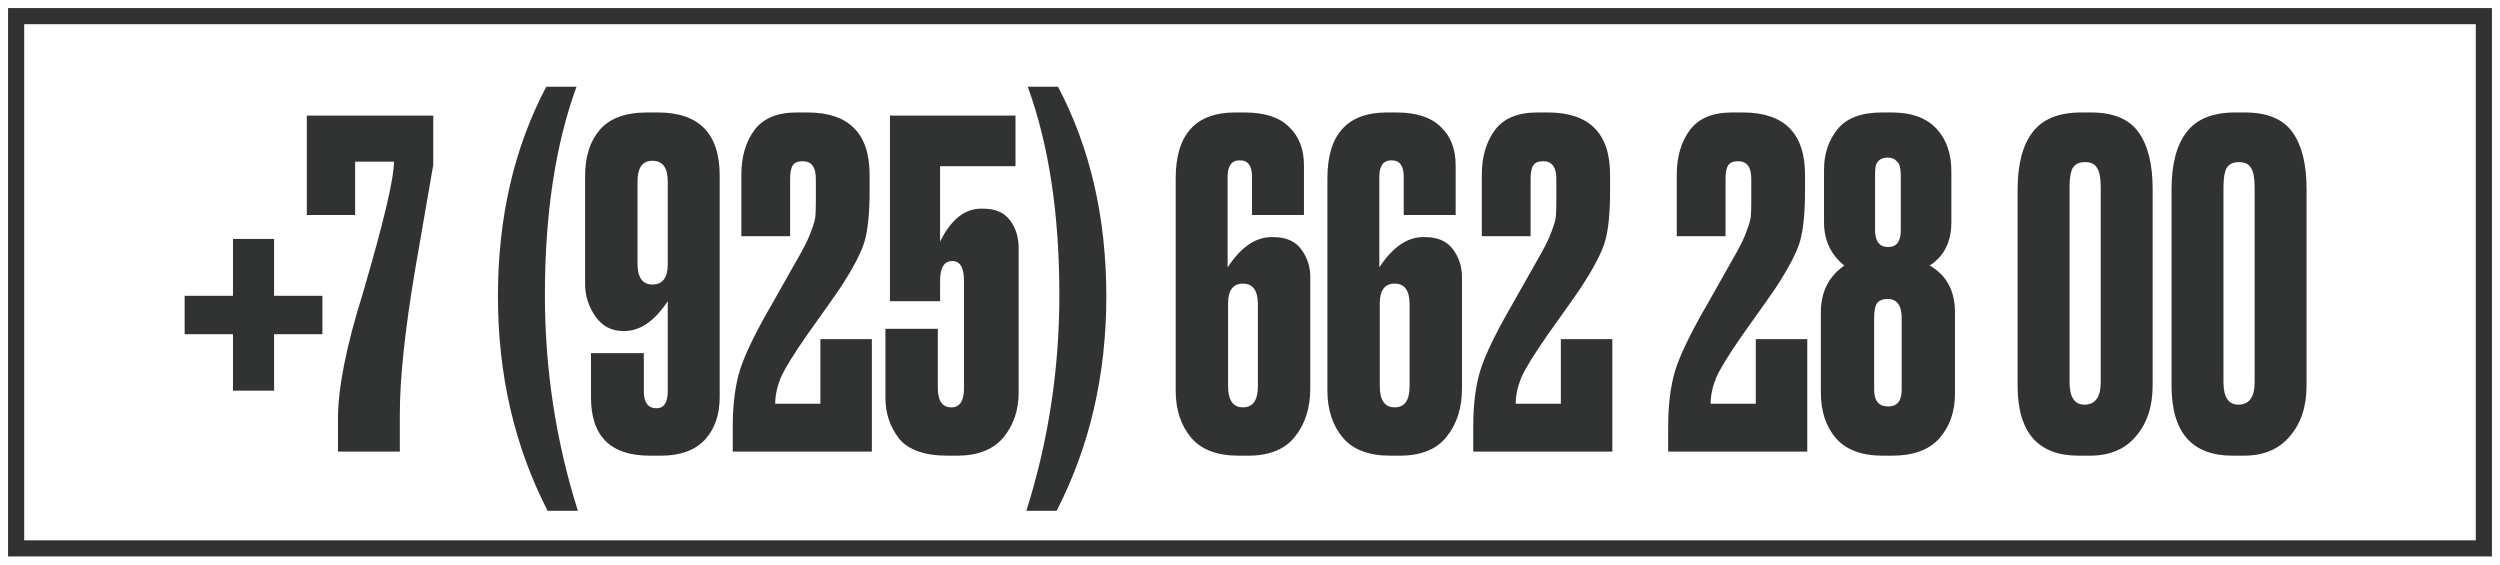
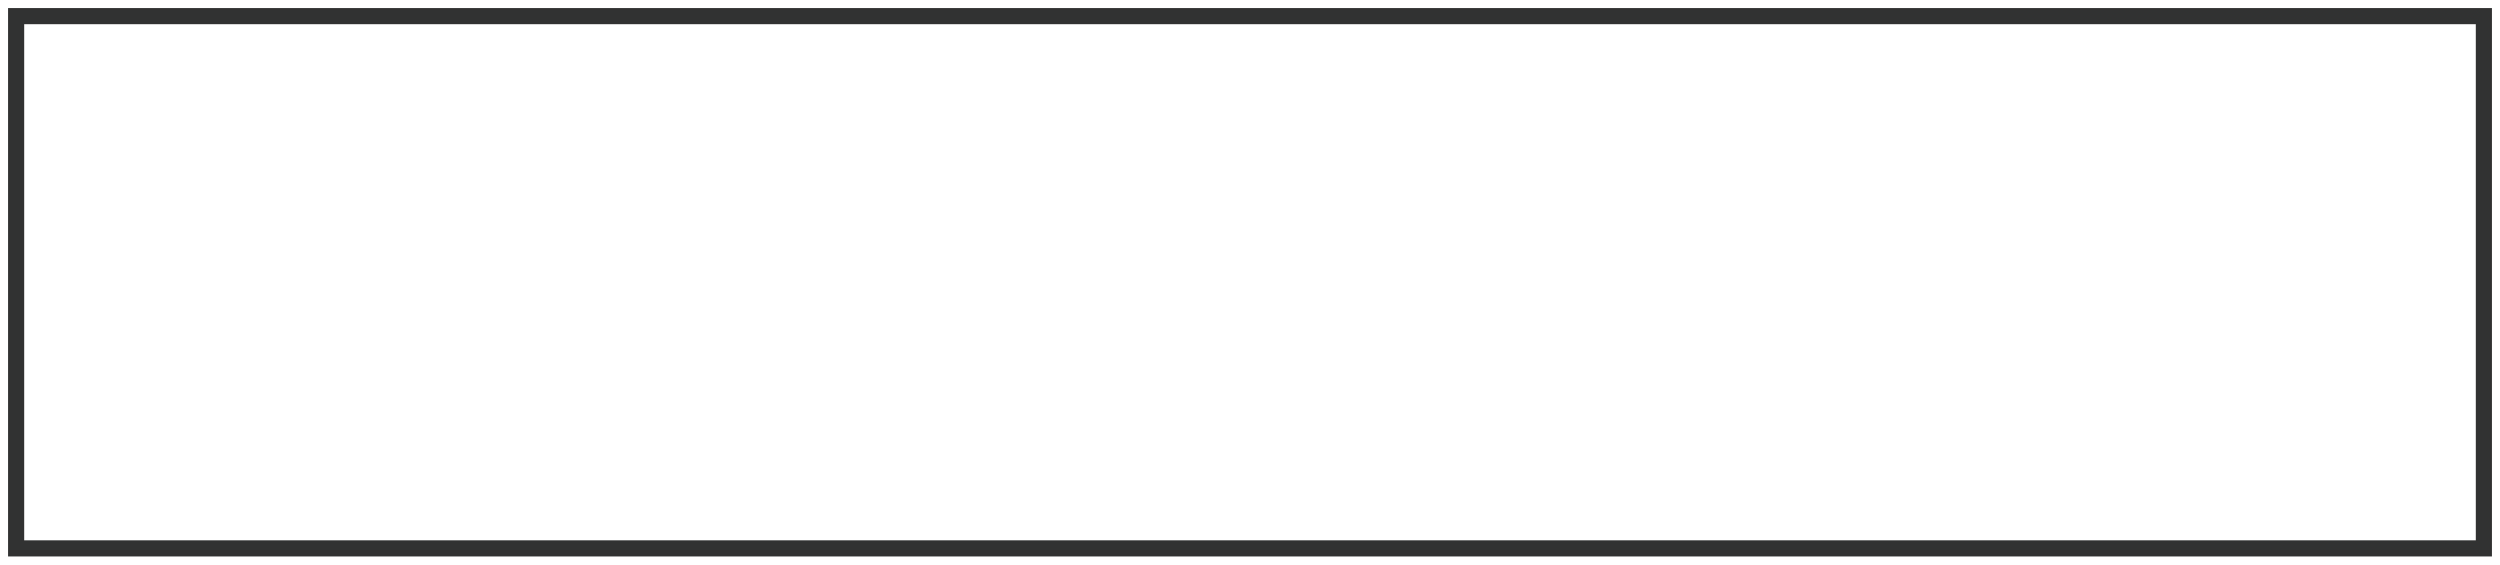
<svg xmlns="http://www.w3.org/2000/svg" width="155" height="35" viewBox="0 0 155 35" fill="none">
  <g clip-path="url(#clip0_153_98)">
-     <path d="M14.444 24.22V20.72H11.448V18.34H14.444V14.812H16.992V18.34H19.988V20.72H16.992V24.22H14.444ZM19.022 7.168H26.862V10.22L25.714 16.856C25.098 20.552 24.79 23.483 24.79 25.648V28H20.954V25.956C20.954 24.071 21.458 21.513 22.466 18.284C23.772 13.841 24.426 11.088 24.426 10.024H22.018V13.328H19.022V7.168ZM33.952 31.668C31.899 27.673 30.872 23.24 30.872 18.368C30.872 13.496 31.871 9.165 33.868 5.376H35.744C34.437 8.96 33.784 13.263 33.784 18.284C33.784 22.895 34.465 27.356 35.828 31.668H33.952ZM38.713 20.524H38.629C37.919 20.524 37.35 20.225 36.921 19.628C36.491 19.012 36.277 18.34 36.277 17.612V10.892C36.277 9.716 36.575 8.773 37.173 8.064C37.789 7.336 38.778 6.972 40.141 6.972H40.785C43.342 6.972 44.621 8.279 44.621 10.892V24.612C44.621 25.713 44.313 26.6 43.697 27.272C43.081 27.925 42.175 28.252 40.981 28.252H40.281C37.854 28.252 36.641 27.048 36.641 24.64V21.896H39.917V24.248C39.917 24.957 40.178 25.312 40.701 25.312C41.167 25.312 41.401 24.957 41.401 24.248V18.676C40.579 19.908 39.683 20.524 38.713 20.524ZM40.449 9.968C39.833 9.968 39.525 10.397 39.525 11.256V16.324C39.525 17.201 39.833 17.64 40.449 17.64C41.083 17.64 41.401 17.22 41.401 16.38V11.256C41.401 10.397 41.083 9.968 40.449 9.968ZM49.771 9.996C49.472 9.996 49.267 10.08 49.155 10.248C49.043 10.416 48.987 10.696 48.987 11.088V14.644H45.963V10.836C45.963 9.716 46.234 8.792 46.775 8.064C47.316 7.336 48.194 6.972 49.407 6.972H50.051C52.627 6.972 53.915 8.26 53.915 10.836V11.872C53.915 13.197 53.812 14.224 53.607 14.952C53.402 15.661 52.888 16.641 52.067 17.892C51.843 18.228 51.171 19.18 50.051 20.748C49.192 21.98 48.642 22.876 48.399 23.436C48.175 23.996 48.063 24.528 48.063 25.032H50.863V21.028H54.055V28H45.431V26.432C45.431 25.069 45.58 23.903 45.879 22.932C46.196 21.943 46.859 20.58 47.867 18.844L49.687 15.624C49.967 15.12 50.172 14.681 50.303 14.308C50.452 13.916 50.536 13.617 50.555 13.412C50.574 13.188 50.583 12.861 50.583 12.432V11.088C50.583 10.36 50.312 9.996 49.771 9.996ZM58.285 18.676H55.177V7.168H62.961V10.304H58.285V14.98C58.957 13.617 59.807 12.936 60.833 12.936H60.945C61.711 12.936 62.271 13.179 62.625 13.664C62.98 14.131 63.157 14.709 63.157 15.4V24.332C63.157 25.433 62.84 26.367 62.205 27.132C61.571 27.879 60.619 28.252 59.349 28.252H58.761C57.324 28.252 56.316 27.897 55.737 27.188C55.177 26.46 54.897 25.62 54.897 24.668V20.384H58.145V24.052C58.145 24.855 58.425 25.256 58.985 25.256C59.508 25.256 59.769 24.855 59.769 24.052V17.416C59.769 16.595 59.527 16.184 59.041 16.184C58.537 16.184 58.285 16.595 58.285 17.416V18.676ZM65.68 18.284C65.68 13.263 65.027 8.96 63.72 5.376H65.596C67.593 9.165 68.592 13.496 68.592 18.368C68.592 23.24 67.565 27.673 65.512 31.668H63.636C64.999 27.356 65.68 22.895 65.68 18.284ZM76.141 23.94C76.141 24.817 76.449 25.256 77.065 25.256C77.681 25.256 77.989 24.817 77.989 23.94V18.872C77.989 18.013 77.681 17.584 77.065 17.584C76.449 17.584 76.141 17.995 76.141 18.816V23.94ZM78.829 14.7H78.941C79.725 14.7 80.303 14.952 80.677 15.456C81.05 15.96 81.237 16.529 81.237 17.164V24.08C81.237 25.293 80.919 26.292 80.285 27.076C79.669 27.86 78.698 28.252 77.373 28.252H76.785C75.459 28.252 74.479 27.879 73.845 27.132C73.21 26.367 72.893 25.396 72.893 24.22V11.06C72.893 8.335 74.125 6.972 76.589 6.972H77.149C78.399 6.972 79.323 7.271 79.921 7.868C80.537 8.447 80.845 9.24 80.845 10.248V13.328H77.625V10.948C77.625 10.276 77.373 9.94 76.869 9.94C76.365 9.94 76.113 10.276 76.113 10.948V16.576C76.934 15.325 77.839 14.7 78.829 14.7ZM85.547 23.94C85.547 24.817 85.855 25.256 86.471 25.256C87.087 25.256 87.395 24.817 87.395 23.94V18.872C87.395 18.013 87.087 17.584 86.471 17.584C85.855 17.584 85.547 17.995 85.547 18.816V23.94ZM88.235 14.7H88.347C89.131 14.7 89.71 14.952 90.083 15.456C90.456 15.96 90.643 16.529 90.643 17.164V24.08C90.643 25.293 90.326 26.292 89.691 27.076C89.075 27.86 88.104 28.252 86.779 28.252H86.191C84.866 28.252 83.886 27.879 83.251 27.132C82.616 26.367 82.299 25.396 82.299 24.22V11.06C82.299 8.335 83.531 6.972 85.995 6.972H86.555C87.806 6.972 88.73 7.271 89.327 7.868C89.943 8.447 90.251 9.24 90.251 10.248V13.328H87.031V10.948C87.031 10.276 86.779 9.94 86.275 9.94C85.771 9.94 85.519 10.276 85.519 10.948V16.576C86.34 15.325 87.246 14.7 88.235 14.7ZM95.681 9.996C95.382 9.996 95.177 10.08 95.065 10.248C94.953 10.416 94.897 10.696 94.897 11.088V14.644H91.873V10.836C91.873 9.716 92.144 8.792 92.685 8.064C93.227 7.336 94.104 6.972 95.317 6.972H95.961C98.537 6.972 99.825 8.26 99.825 10.836V11.872C99.825 13.197 99.722 14.224 99.517 14.952C99.312 15.661 98.799 16.641 97.977 17.892C97.753 18.228 97.081 19.18 95.961 20.748C95.103 21.98 94.552 22.876 94.309 23.436C94.085 23.996 93.973 24.528 93.973 25.032H96.773V21.028H99.965V28H91.341V26.432C91.341 25.069 91.49 23.903 91.789 22.932C92.106 21.943 92.769 20.58 93.777 18.844L95.597 15.624C95.877 15.12 96.082 14.681 96.213 14.308C96.362 13.916 96.447 13.617 96.465 13.412C96.484 13.188 96.493 12.861 96.493 12.432V11.088C96.493 10.36 96.222 9.996 95.681 9.996ZM107.767 9.996C107.468 9.996 107.263 10.08 107.151 10.248C107.039 10.416 106.983 10.696 106.983 11.088V14.644H103.959V10.836C103.959 9.716 104.23 8.792 104.771 8.064C105.312 7.336 106.19 6.972 107.403 6.972H108.047C110.623 6.972 111.911 8.26 111.911 10.836V11.872C111.911 13.197 111.808 14.224 111.603 14.952C111.398 15.661 110.884 16.641 110.063 17.892C109.839 18.228 109.167 19.18 108.047 20.748C107.188 21.98 106.638 22.876 106.395 23.436C106.171 23.996 106.059 24.528 106.059 25.032H108.859V21.028H112.051V28H103.427V26.432C103.427 25.069 103.576 23.903 103.875 22.932C104.192 21.943 104.855 20.58 105.863 18.844L107.683 15.624C107.963 15.12 108.168 14.681 108.299 14.308C108.448 13.916 108.532 13.617 108.551 13.412C108.57 13.188 108.579 12.861 108.579 12.432V11.088C108.579 10.36 108.308 9.996 107.767 9.996ZM117.905 24.164V19.74C117.905 18.937 117.616 18.536 117.037 18.536C116.72 18.536 116.496 18.629 116.365 18.816C116.253 18.984 116.197 19.292 116.197 19.74V24.164C116.197 24.855 116.487 25.2 117.065 25.2C117.625 25.2 117.905 24.855 117.905 24.164ZM117.849 14.28V10.92C117.849 10.677 117.831 10.491 117.793 10.36C117.775 10.211 117.7 10.08 117.569 9.968C117.457 9.837 117.28 9.772 117.037 9.772C116.795 9.772 116.608 9.837 116.477 9.968C116.365 10.08 116.3 10.211 116.281 10.36C116.263 10.491 116.253 10.677 116.253 10.92V14.252C116.253 14.961 116.524 15.316 117.065 15.316C117.588 15.316 117.849 14.971 117.849 14.28ZM120.985 10.64V13.776C120.985 14.989 120.537 15.885 119.641 16.464C120.687 17.061 121.209 18.032 121.209 19.376V24.388C121.209 25.527 120.883 26.46 120.229 27.188C119.595 27.897 118.624 28.252 117.317 28.252H116.729C115.423 28.252 114.452 27.888 113.817 27.16C113.201 26.432 112.893 25.489 112.893 24.332V19.376C112.893 18.107 113.379 17.136 114.349 16.464C113.509 15.792 113.089 14.896 113.089 13.776V10.528C113.089 9.539 113.369 8.699 113.929 8.008C114.489 7.317 115.413 6.972 116.701 6.972H117.261C118.512 6.972 119.445 7.308 120.061 7.98C120.677 8.633 120.985 9.52 120.985 10.64ZM133.464 11.704V23.912C133.464 25.2 133.119 26.245 132.428 27.048C131.756 27.851 130.804 28.252 129.572 28.252H128.872C126.352 28.252 125.092 26.805 125.092 23.912V11.76C125.092 10.192 125.4 9.007 126.016 8.204C126.632 7.383 127.64 6.972 129.04 6.972H129.628C131.028 6.972 132.017 7.383 132.596 8.204C133.175 9.025 133.464 10.192 133.464 11.704ZM130.244 23.688V11.592C130.244 11.032 130.169 10.64 130.02 10.416C129.889 10.173 129.637 10.052 129.264 10.052C128.909 10.052 128.657 10.173 128.508 10.416C128.377 10.659 128.312 11.051 128.312 11.592V23.688C128.312 24.621 128.62 25.088 129.236 25.088C129.908 25.088 130.244 24.621 130.244 23.688ZM143.007 11.704V23.912C143.007 25.2 142.662 26.245 141.971 27.048C141.299 27.851 140.347 28.252 139.115 28.252H138.415C135.895 28.252 134.635 26.805 134.635 23.912V11.76C134.635 10.192 134.943 9.007 135.559 8.204C136.175 7.383 137.183 6.972 138.583 6.972H139.171C140.571 6.972 141.56 7.383 142.139 8.204C142.718 9.025 143.007 10.192 143.007 11.704ZM139.787 23.688V11.592C139.787 11.032 139.712 10.64 139.563 10.416C139.432 10.173 139.18 10.052 138.807 10.052C138.452 10.052 138.2 10.173 138.051 10.416C137.92 10.659 137.855 11.051 137.855 11.592V23.688C137.855 24.621 138.163 25.088 138.779 25.088C139.451 25.088 139.787 24.621 139.787 23.688Z" fill="#313232" />
-   </g>
+     </g>
  <rect x="1" y="1" width="153" height="33" stroke="#313232" />
  <defs>
    <clipPath id="clip0_153_98">
-       <rect x="1" y="1" width="153" height="33" fill="white" />
-     </clipPath>
+       </clipPath>
  </defs>
</svg>